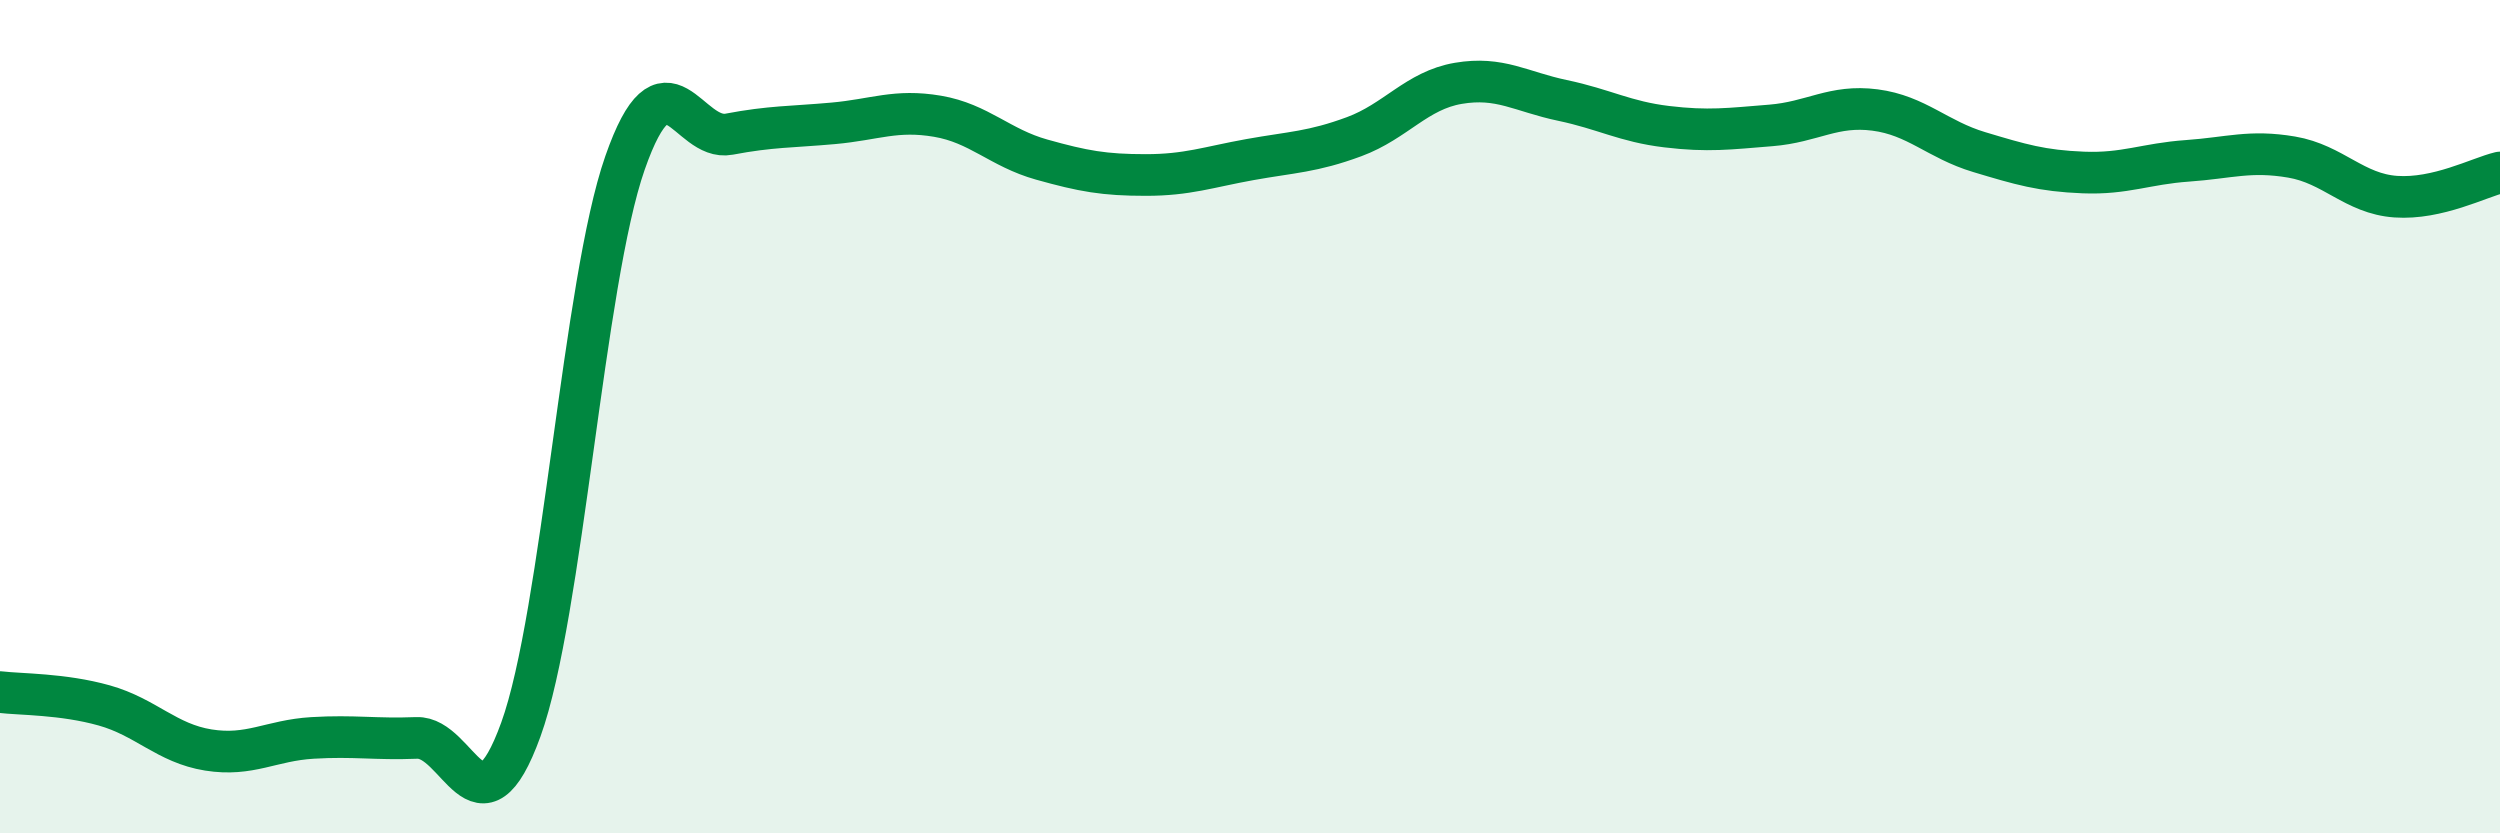
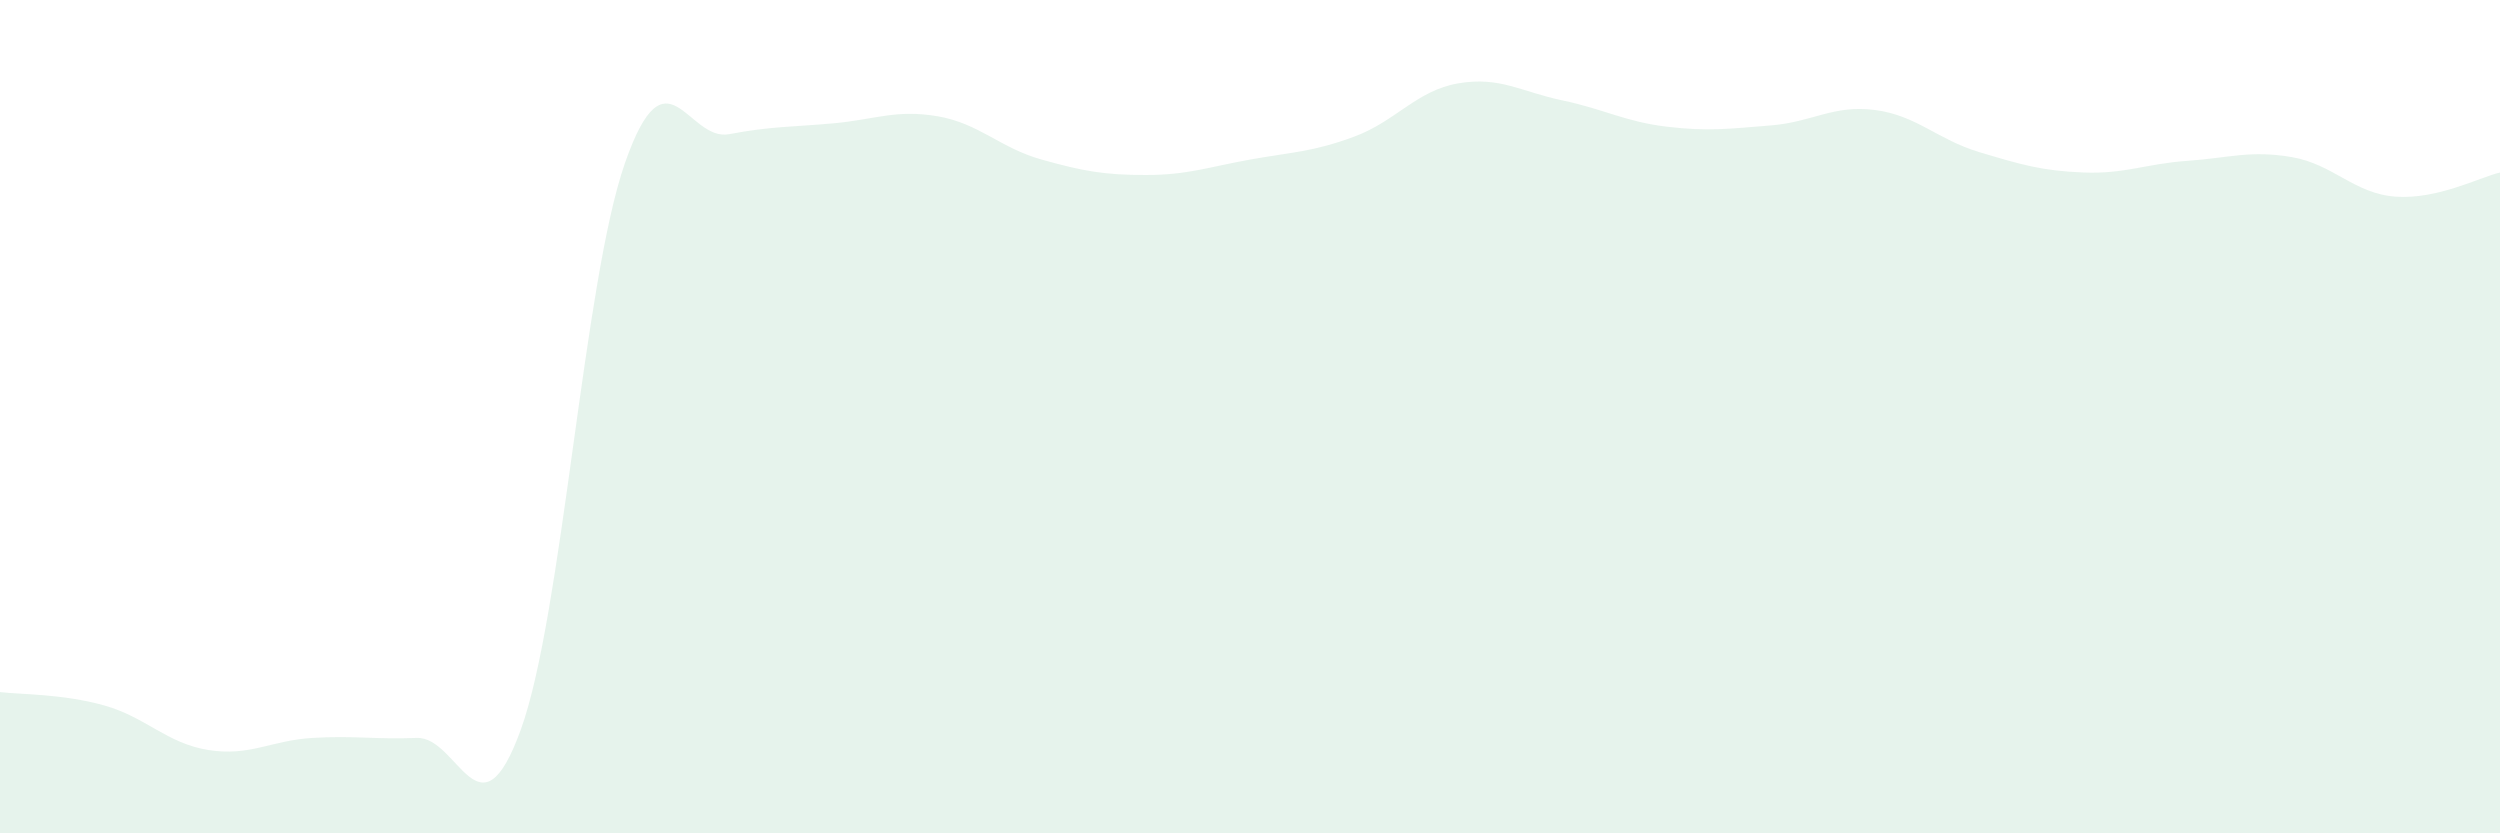
<svg xmlns="http://www.w3.org/2000/svg" width="60" height="20" viewBox="0 0 60 20">
  <path d="M 0,16.61 C 0.5,16.67 1.5,16.65 2.5,16.93 C 3.5,17.21 4,17.84 5,18 C 6,18.16 6.5,17.77 7.5,17.71 C 8.5,17.65 9,17.75 10,17.71 C 11,17.67 11.5,20.27 12.5,17.51 C 13.5,14.75 14,6.77 15,3.91 C 16,1.05 16.5,3.41 17.5,3.22 C 18.5,3.03 19,3.05 20,2.96 C 21,2.87 21.5,2.62 22.5,2.79 C 23.5,2.96 24,3.55 25,3.83 C 26,4.11 26.5,4.2 27.5,4.2 C 28.5,4.2 29,4.01 30,3.83 C 31,3.65 31.5,3.65 32.5,3.28 C 33.5,2.91 34,2.17 35,2 C 36,1.83 36.5,2.2 37.5,2.41 C 38.5,2.62 39,2.92 40,3.04 C 41,3.16 41.5,3.09 42.5,3.01 C 43.5,2.93 44,2.51 45,2.64 C 46,2.77 46.5,3.35 47.5,3.65 C 48.5,3.95 49,4.1 50,4.14 C 51,4.18 51.5,3.93 52.5,3.86 C 53.5,3.79 54,3.6 55,3.77 C 56,3.94 56.5,4.65 57.5,4.72 C 58.5,4.79 59.5,4.26 60,4.14L60 20L0 20Z" fill="#008740" opacity="0.1" stroke-linecap="round" stroke-linejoin="round" />
-   <path d="M 0,16.61 C 0.5,16.67 1.5,16.65 2.5,16.93 C 3.5,17.21 4,17.84 5,18 C 6,18.16 6.5,17.77 7.5,17.71 C 8.5,17.65 9,17.75 10,17.71 C 11,17.67 11.5,20.27 12.5,17.51 C 13.5,14.75 14,6.77 15,3.91 C 16,1.05 16.5,3.41 17.5,3.22 C 18.5,3.03 19,3.05 20,2.96 C 21,2.87 21.5,2.62 22.5,2.79 C 23.5,2.96 24,3.55 25,3.83 C 26,4.11 26.5,4.2 27.5,4.2 C 28.5,4.2 29,4.01 30,3.83 C 31,3.65 31.5,3.65 32.5,3.28 C 33.5,2.91 34,2.17 35,2 C 36,1.83 36.5,2.2 37.5,2.41 C 38.5,2.62 39,2.92 40,3.04 C 41,3.16 41.5,3.09 42.5,3.01 C 43.5,2.93 44,2.51 45,2.64 C 46,2.77 46.5,3.35 47.5,3.65 C 48.5,3.95 49,4.1 50,4.14 C 51,4.18 51.5,3.93 52.5,3.86 C 53.5,3.79 54,3.6 55,3.77 C 56,3.94 56.5,4.65 57.5,4.72 C 58.5,4.79 59.5,4.26 60,4.14" stroke="#008740" stroke-width="1" fill="none" stroke-linecap="round" stroke-linejoin="round" />
</svg>